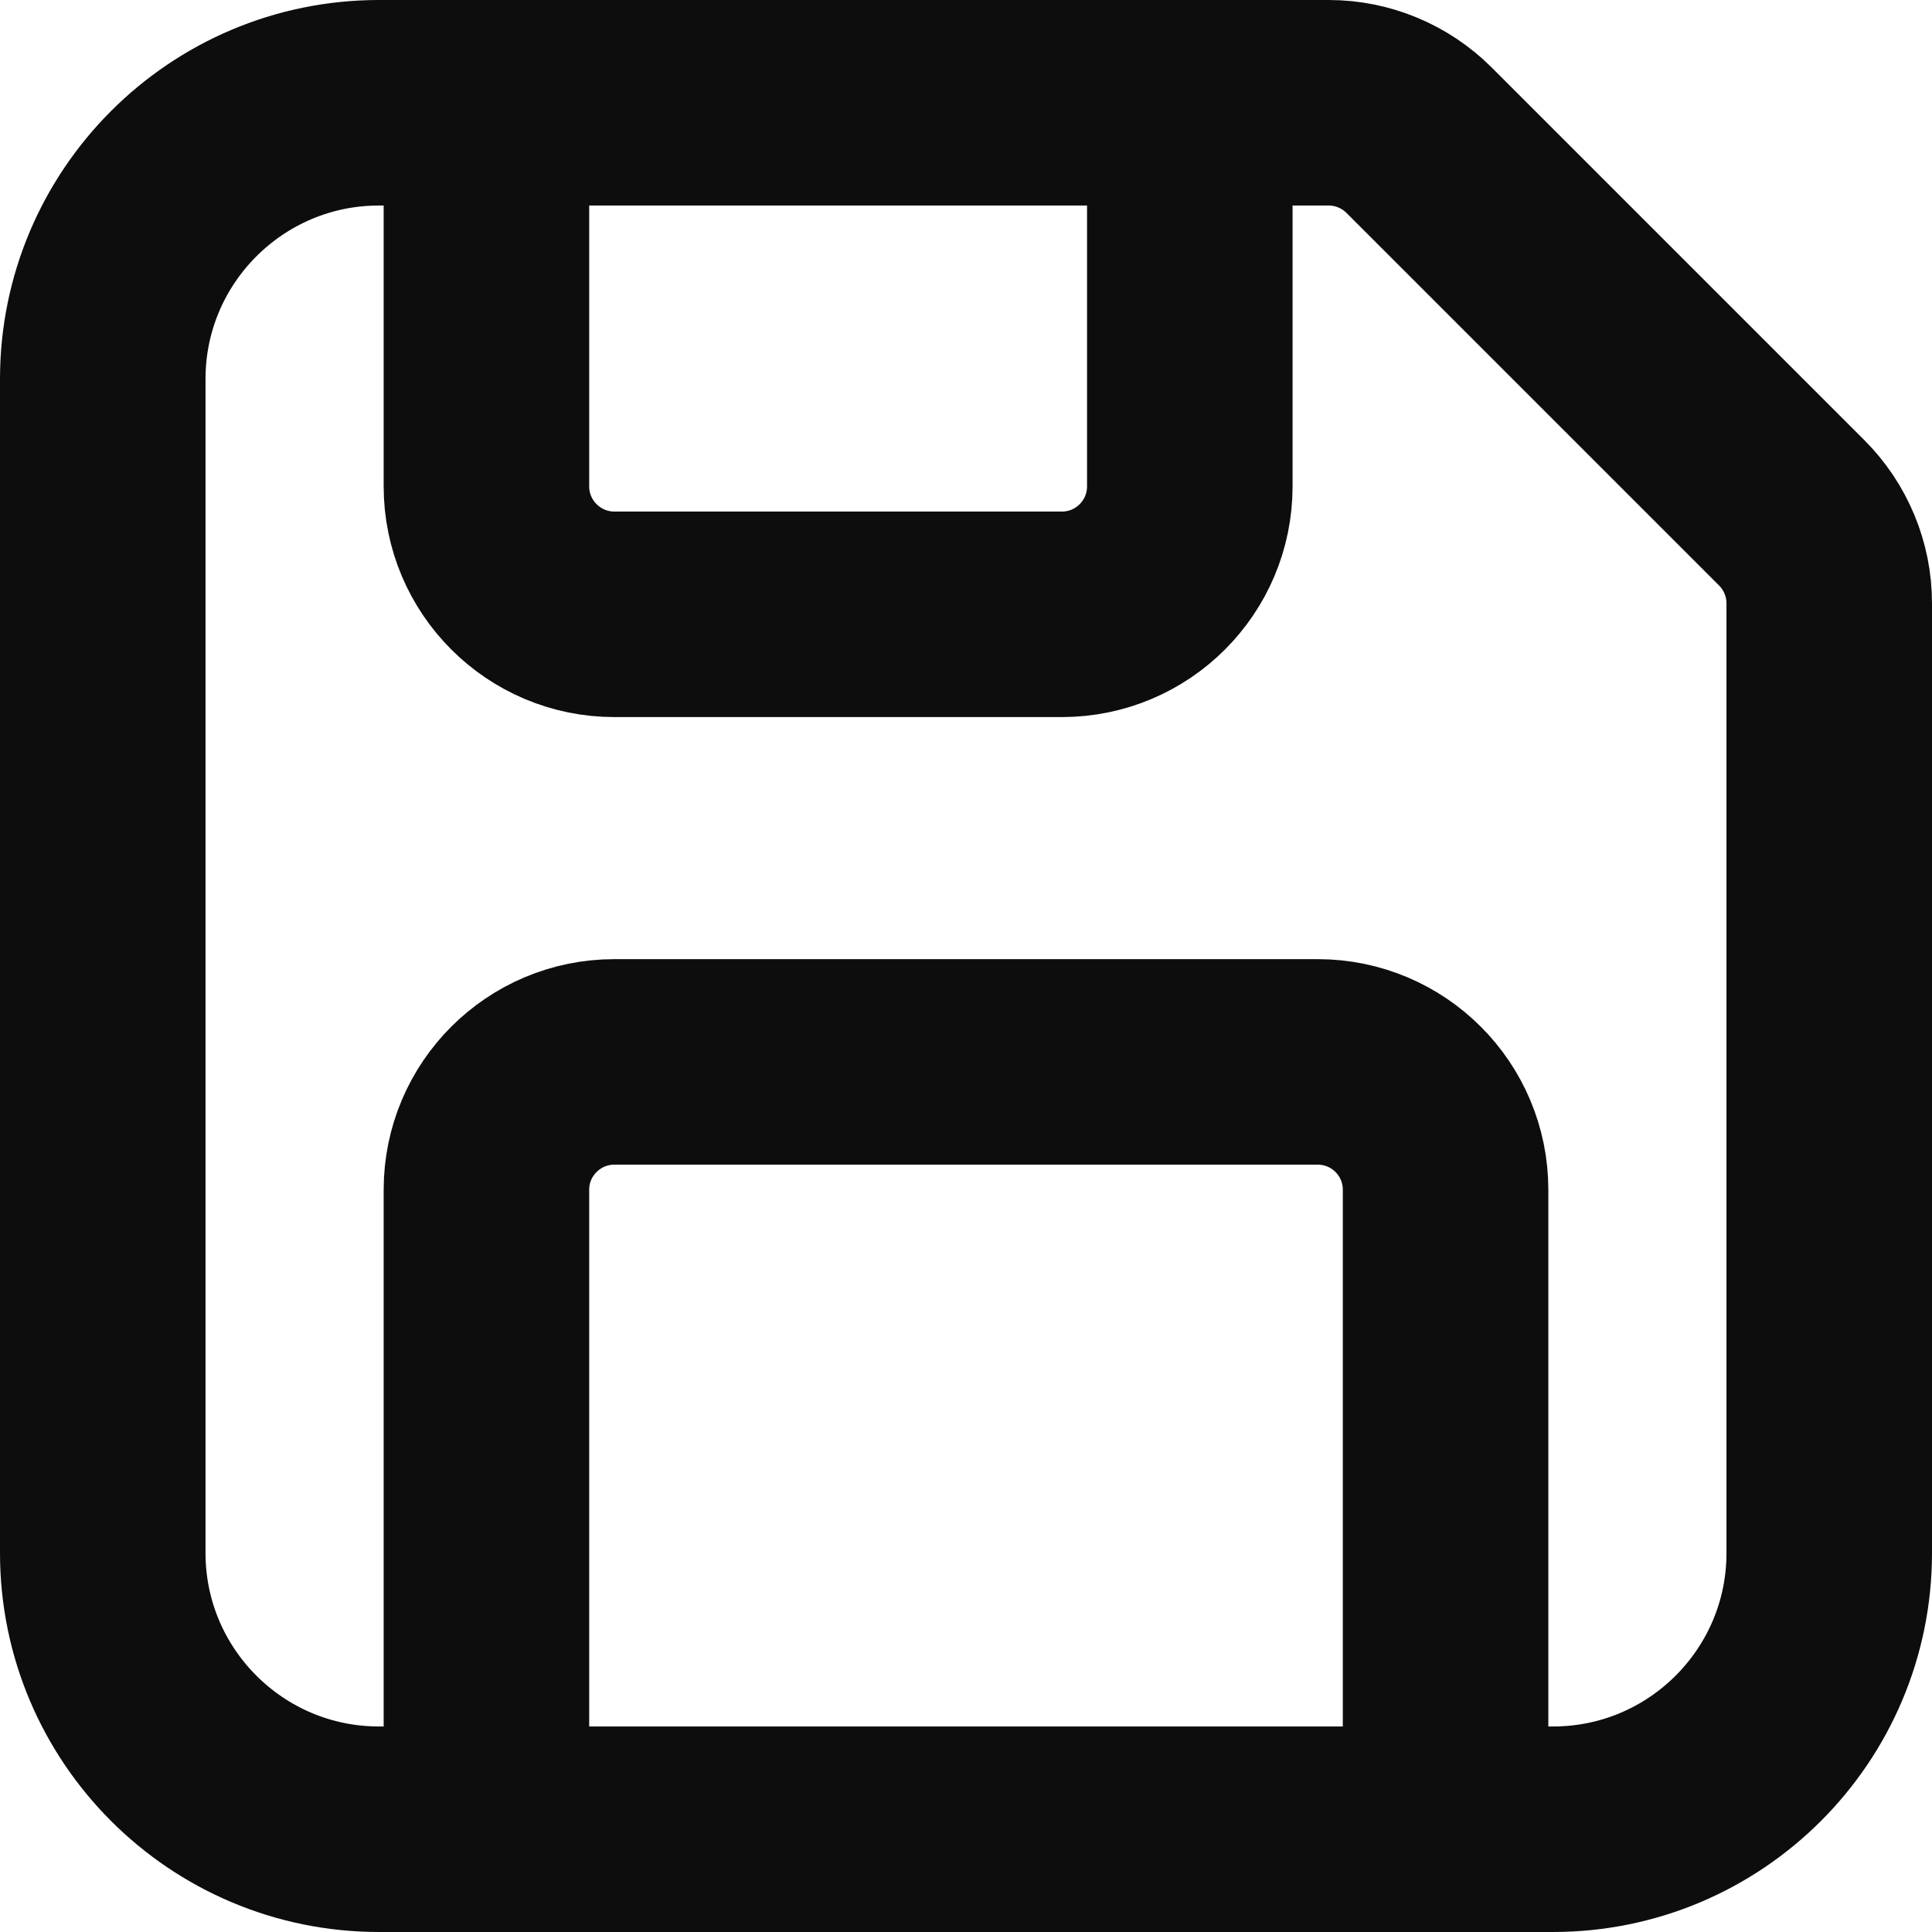
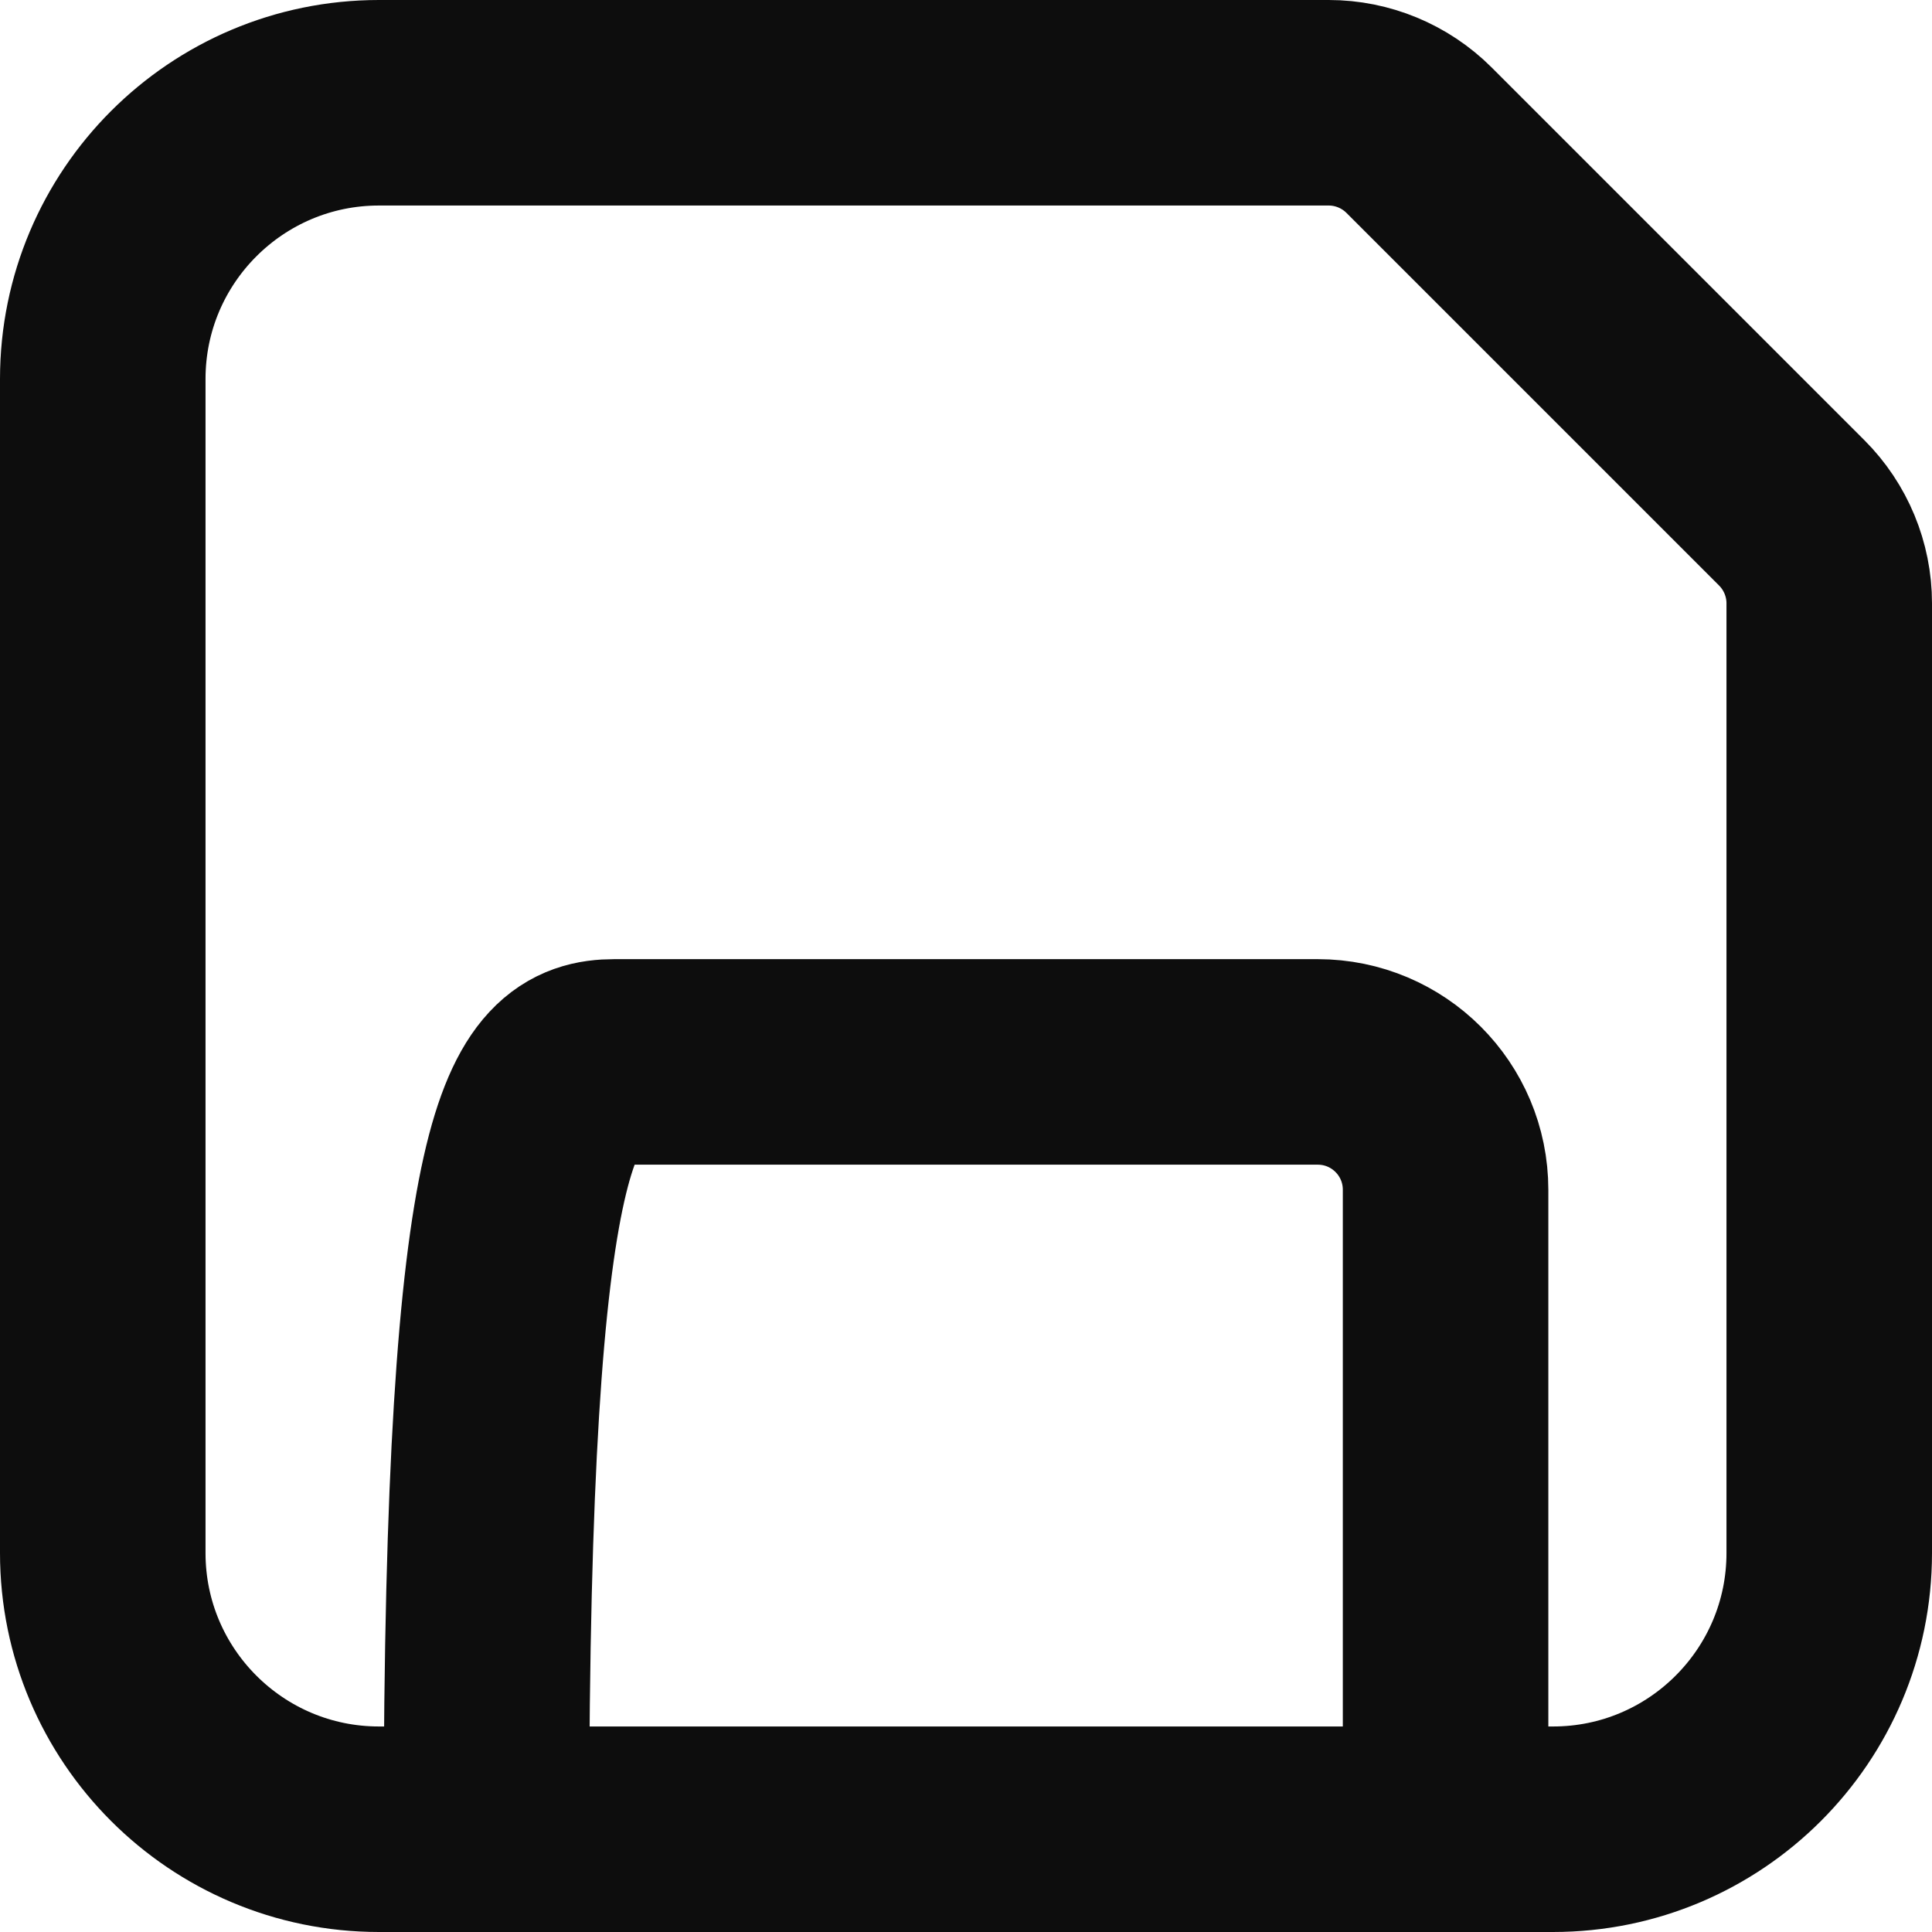
<svg xmlns="http://www.w3.org/2000/svg" preserveAspectRatio="none" width="100%" height="100%" overflow="visible" style="display: block;" viewBox="0 0 10.303 10.303" fill="none">
  <g id="Group">
-     <path id="Vector" d="M6.345 0.548V2.594C6.345 2.97 6.04 3.276 5.663 3.276H3.276C2.9 3.276 2.594 2.97 2.594 2.594V0.548" stroke="#0D0D0D" stroke-width="1.096" stroke-linecap="round" stroke-linejoin="round" />
-     <path id="Vector_2" d="M2.594 9.755V6.345C2.594 5.968 2.9 5.663 3.276 5.663H7.027C7.404 5.663 7.709 5.968 7.709 6.345V9.755" stroke="#0D0D0D" stroke-width="1.096" stroke-linecap="round" stroke-linejoin="round" />
+     <path id="Vector_2" d="M2.594 9.755C2.594 5.968 2.9 5.663 3.276 5.663H7.027C7.404 5.663 7.709 5.968 7.709 6.345V9.755" stroke="#0D0D0D" stroke-width="1.096" stroke-linecap="round" stroke-linejoin="round" />
    <path id="Vector_3" d="M8.282 9.755H2.021C1.208 9.755 0.548 9.095 0.548 8.282V2.021C0.548 1.208 1.208 0.548 2.021 0.548H7.086C7.266 0.548 7.44 0.62 7.568 0.748L9.555 2.735C9.683 2.863 9.755 3.037 9.755 3.217V8.282C9.755 9.095 9.095 9.755 8.282 9.755Z" stroke="#0D0D0D" stroke-width="1.096" stroke-linecap="round" stroke-linejoin="round" />
  </g>
</svg>